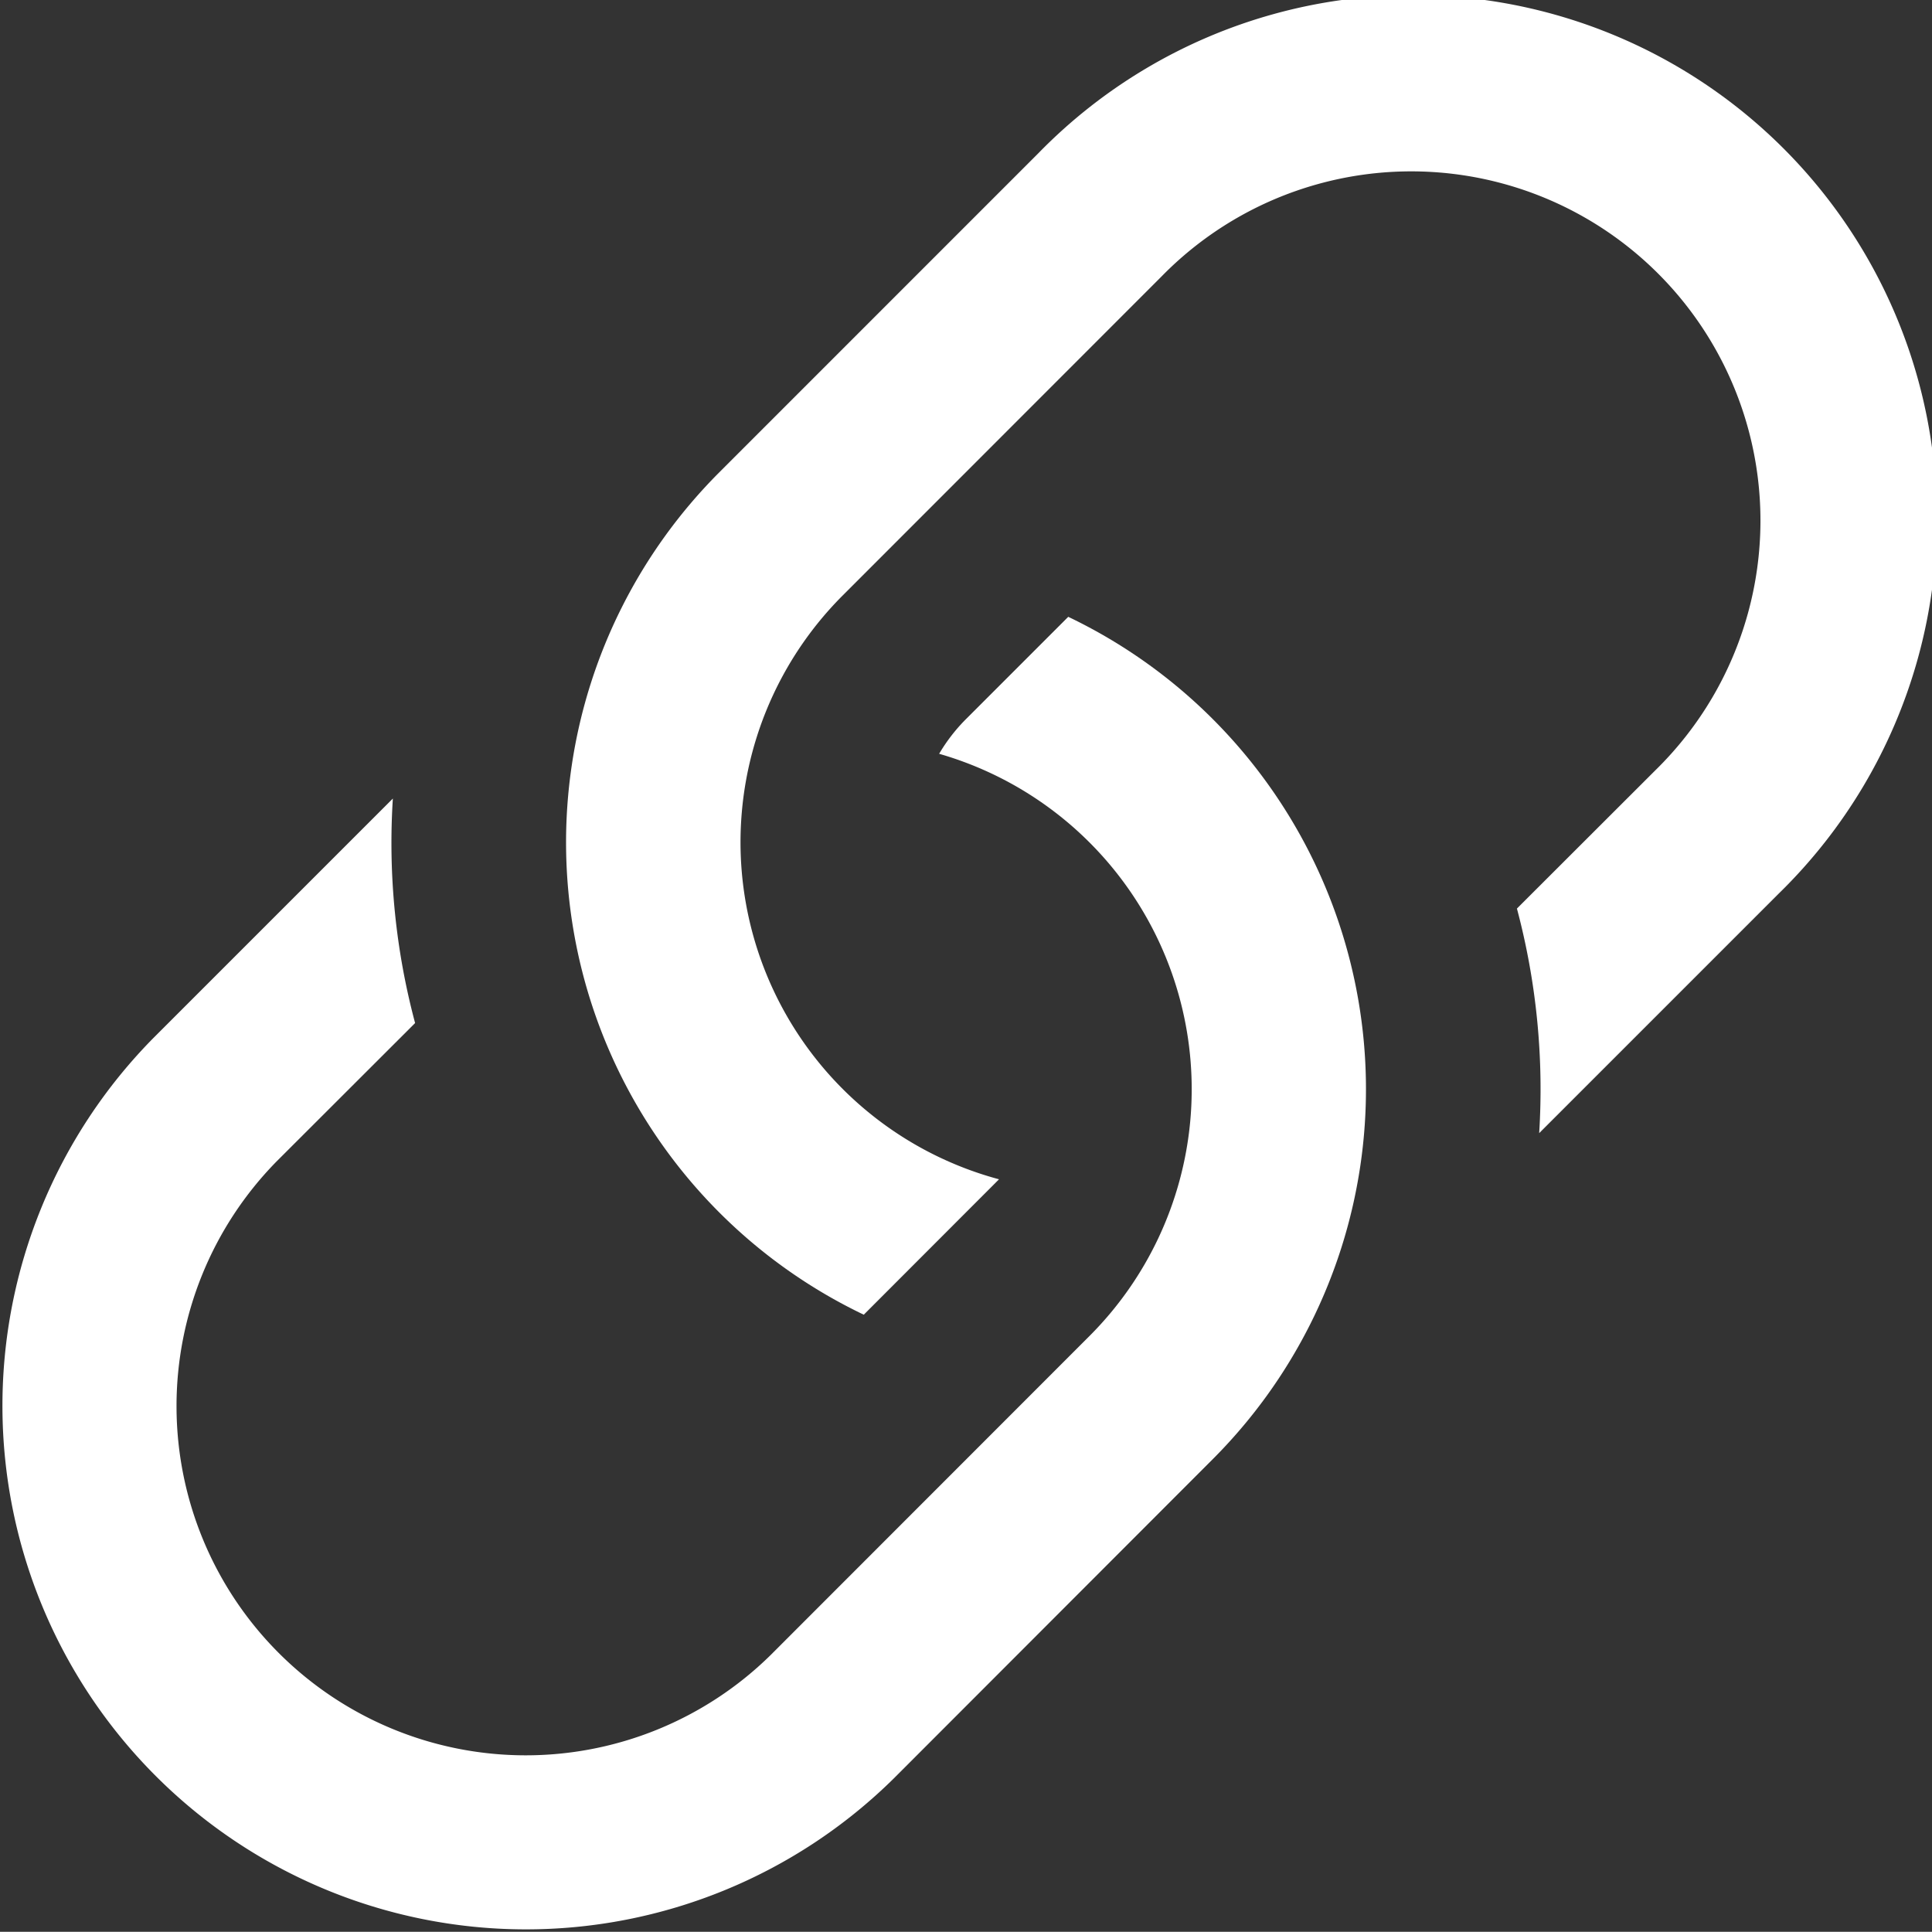
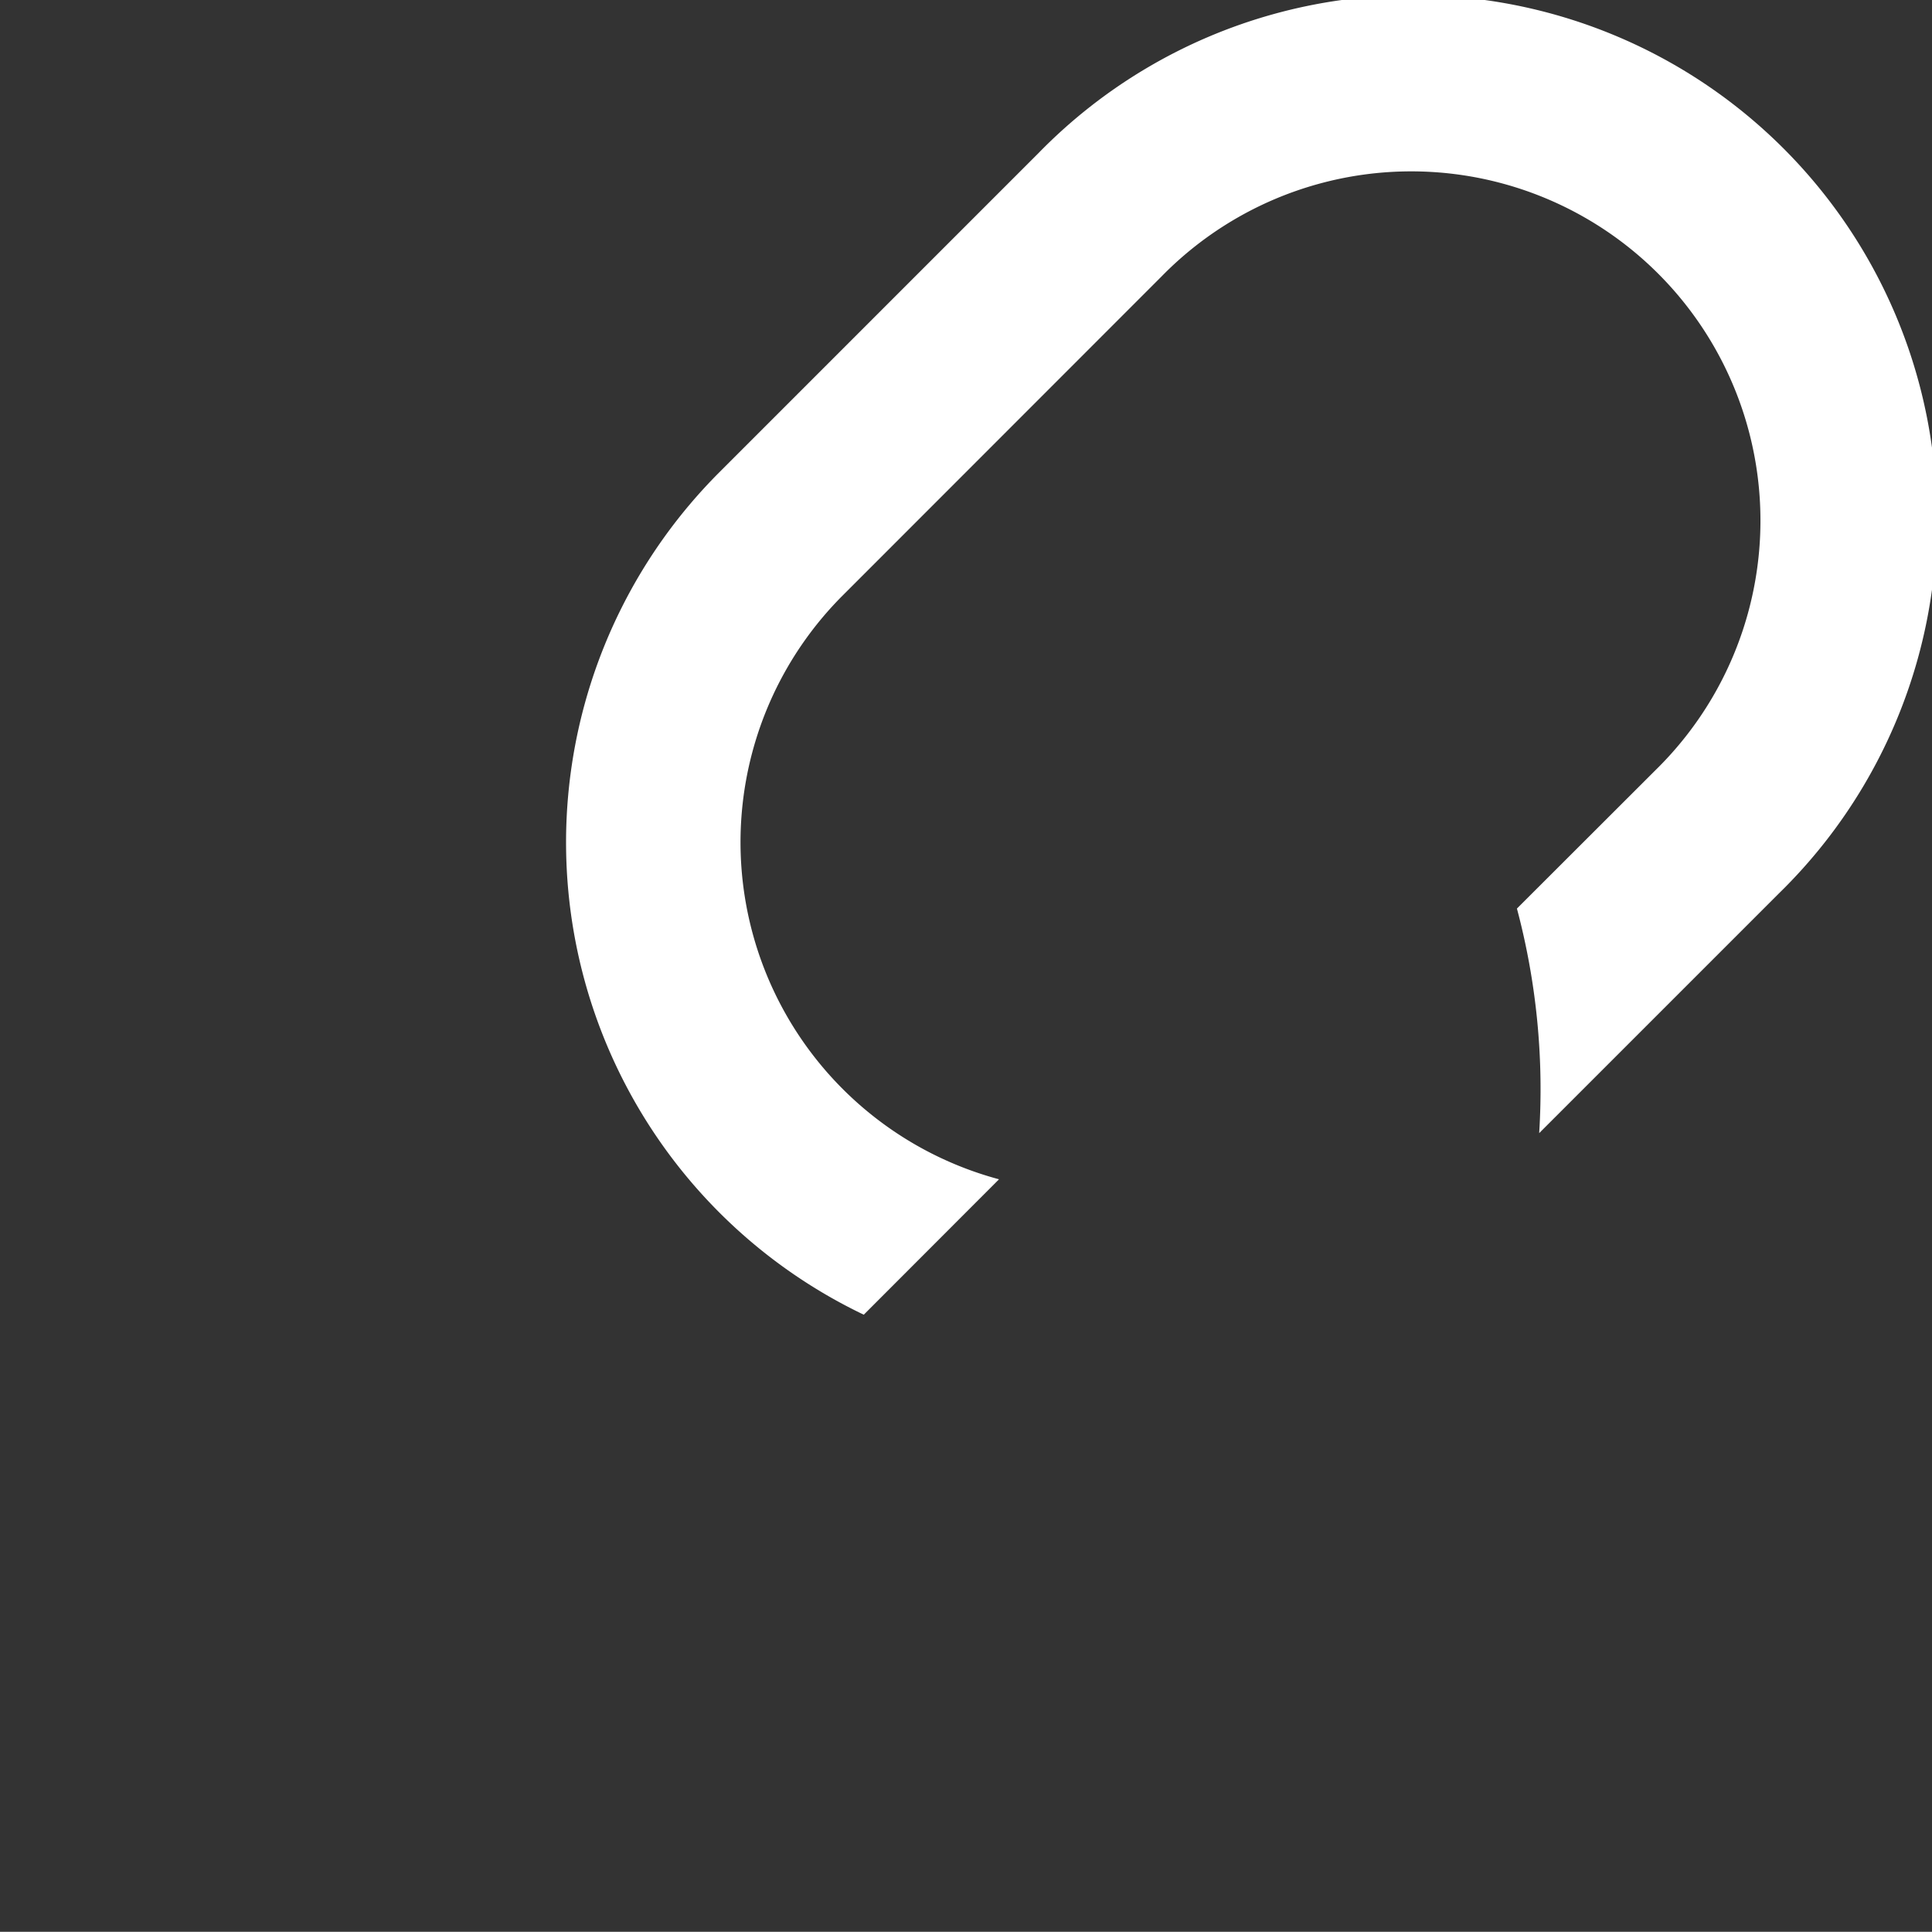
<svg xmlns="http://www.w3.org/2000/svg" width="60.78" height="60.774" viewBox="0 0 60.78 60.774">
  <rect x="0" y="0" width="60.78" height="60.774" fill="#333333" stroke="none" />
  <g id="link-45deg" transform="translate(-2.464 -1.965)">
-     <path id="Path_138" data-name="Path 138" d="M14.82,11.22,7.288,18.752A16.471,16.471,0,0,0,30.581,42.045L40.617,32A16.469,16.469,0,0,0,36.071,5.5L32.854,8.717a5.49,5.49,0,0,0-.845,1.092,10.98,10.98,0,0,1,4.727,18.319L26.706,38.164A10.986,10.986,0,0,1,11.17,22.628l4.353-4.348a21.959,21.959,0,0,1-.7-7.065Z" transform="translate(0 15.87)" fill="#fff" />
    <path id="Path_139" data-name="Path 139" d="M10.531,16.825a16.469,16.469,0,0,0,4.546,26.5l4.255-4.26A10.98,10.98,0,0,1,14.412,20.7l10.03-10.035A10.986,10.986,0,1,1,39.978,26.2l-4.353,4.348a22.085,22.085,0,0,1,.7,7.065l7.532-7.532A16.471,16.471,0,1,0,20.566,6.789Z" transform="translate(14.561 0)" fill="#fff" />
  </g>
</svg>